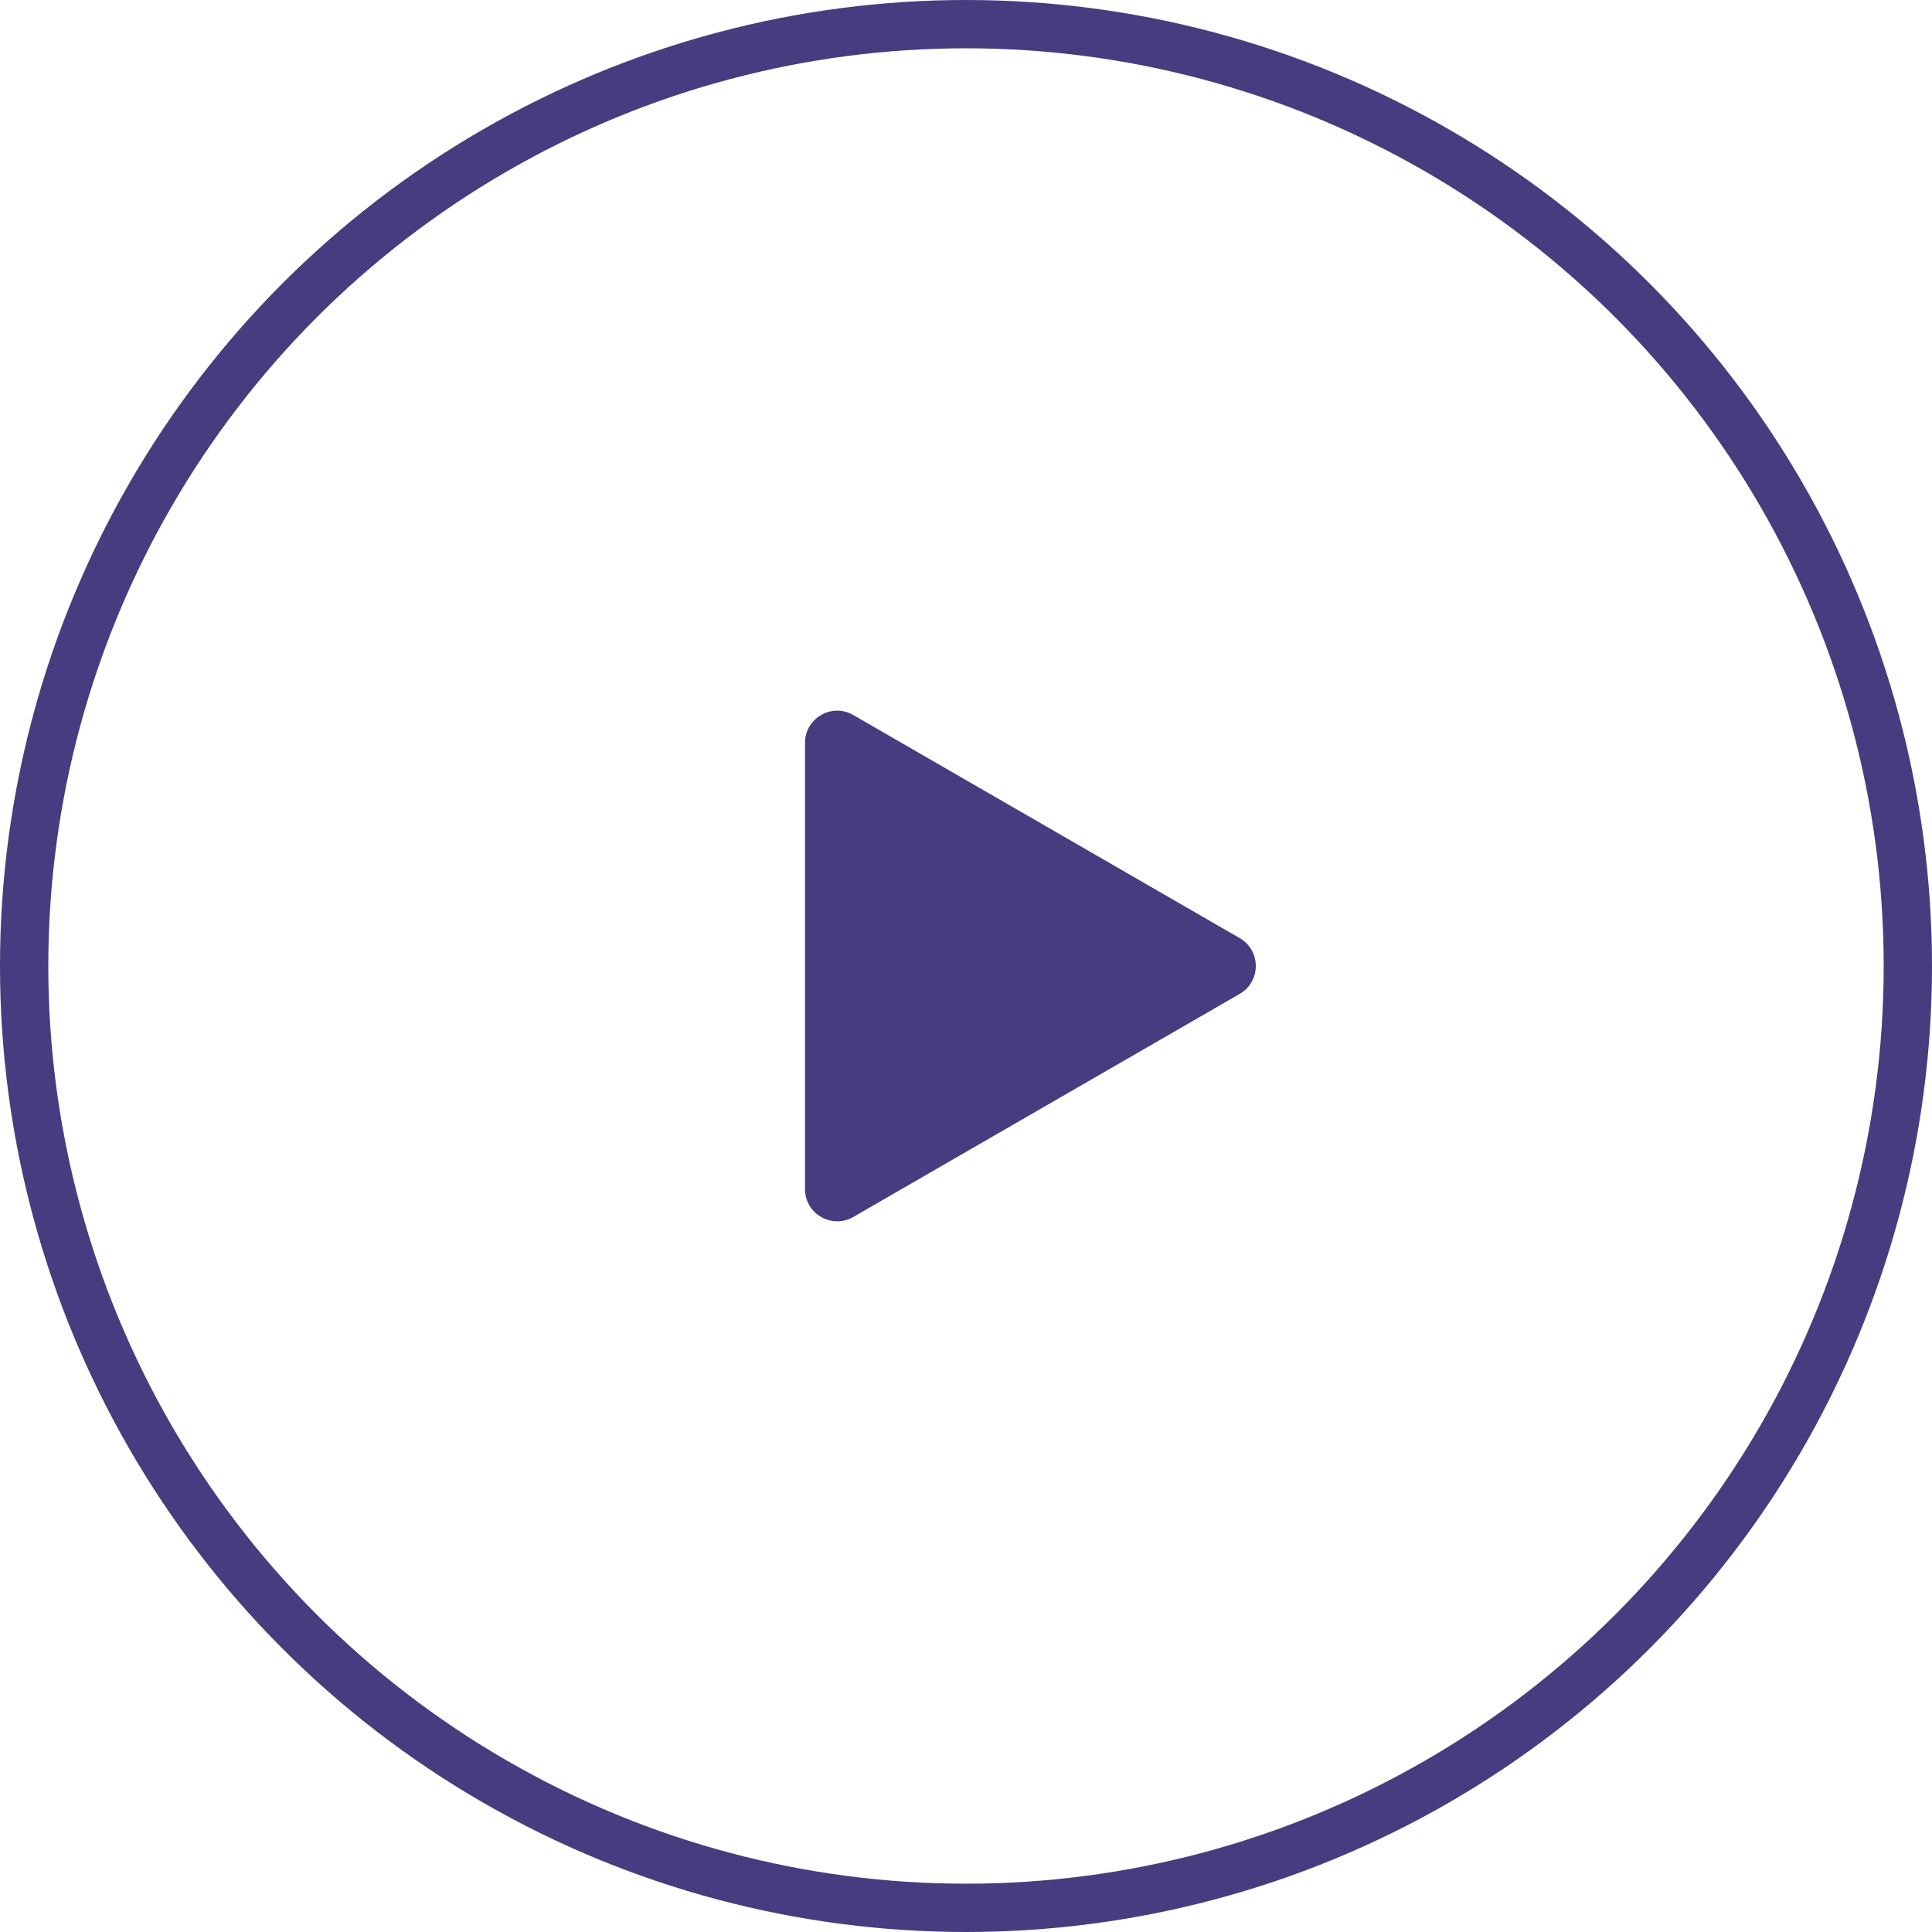
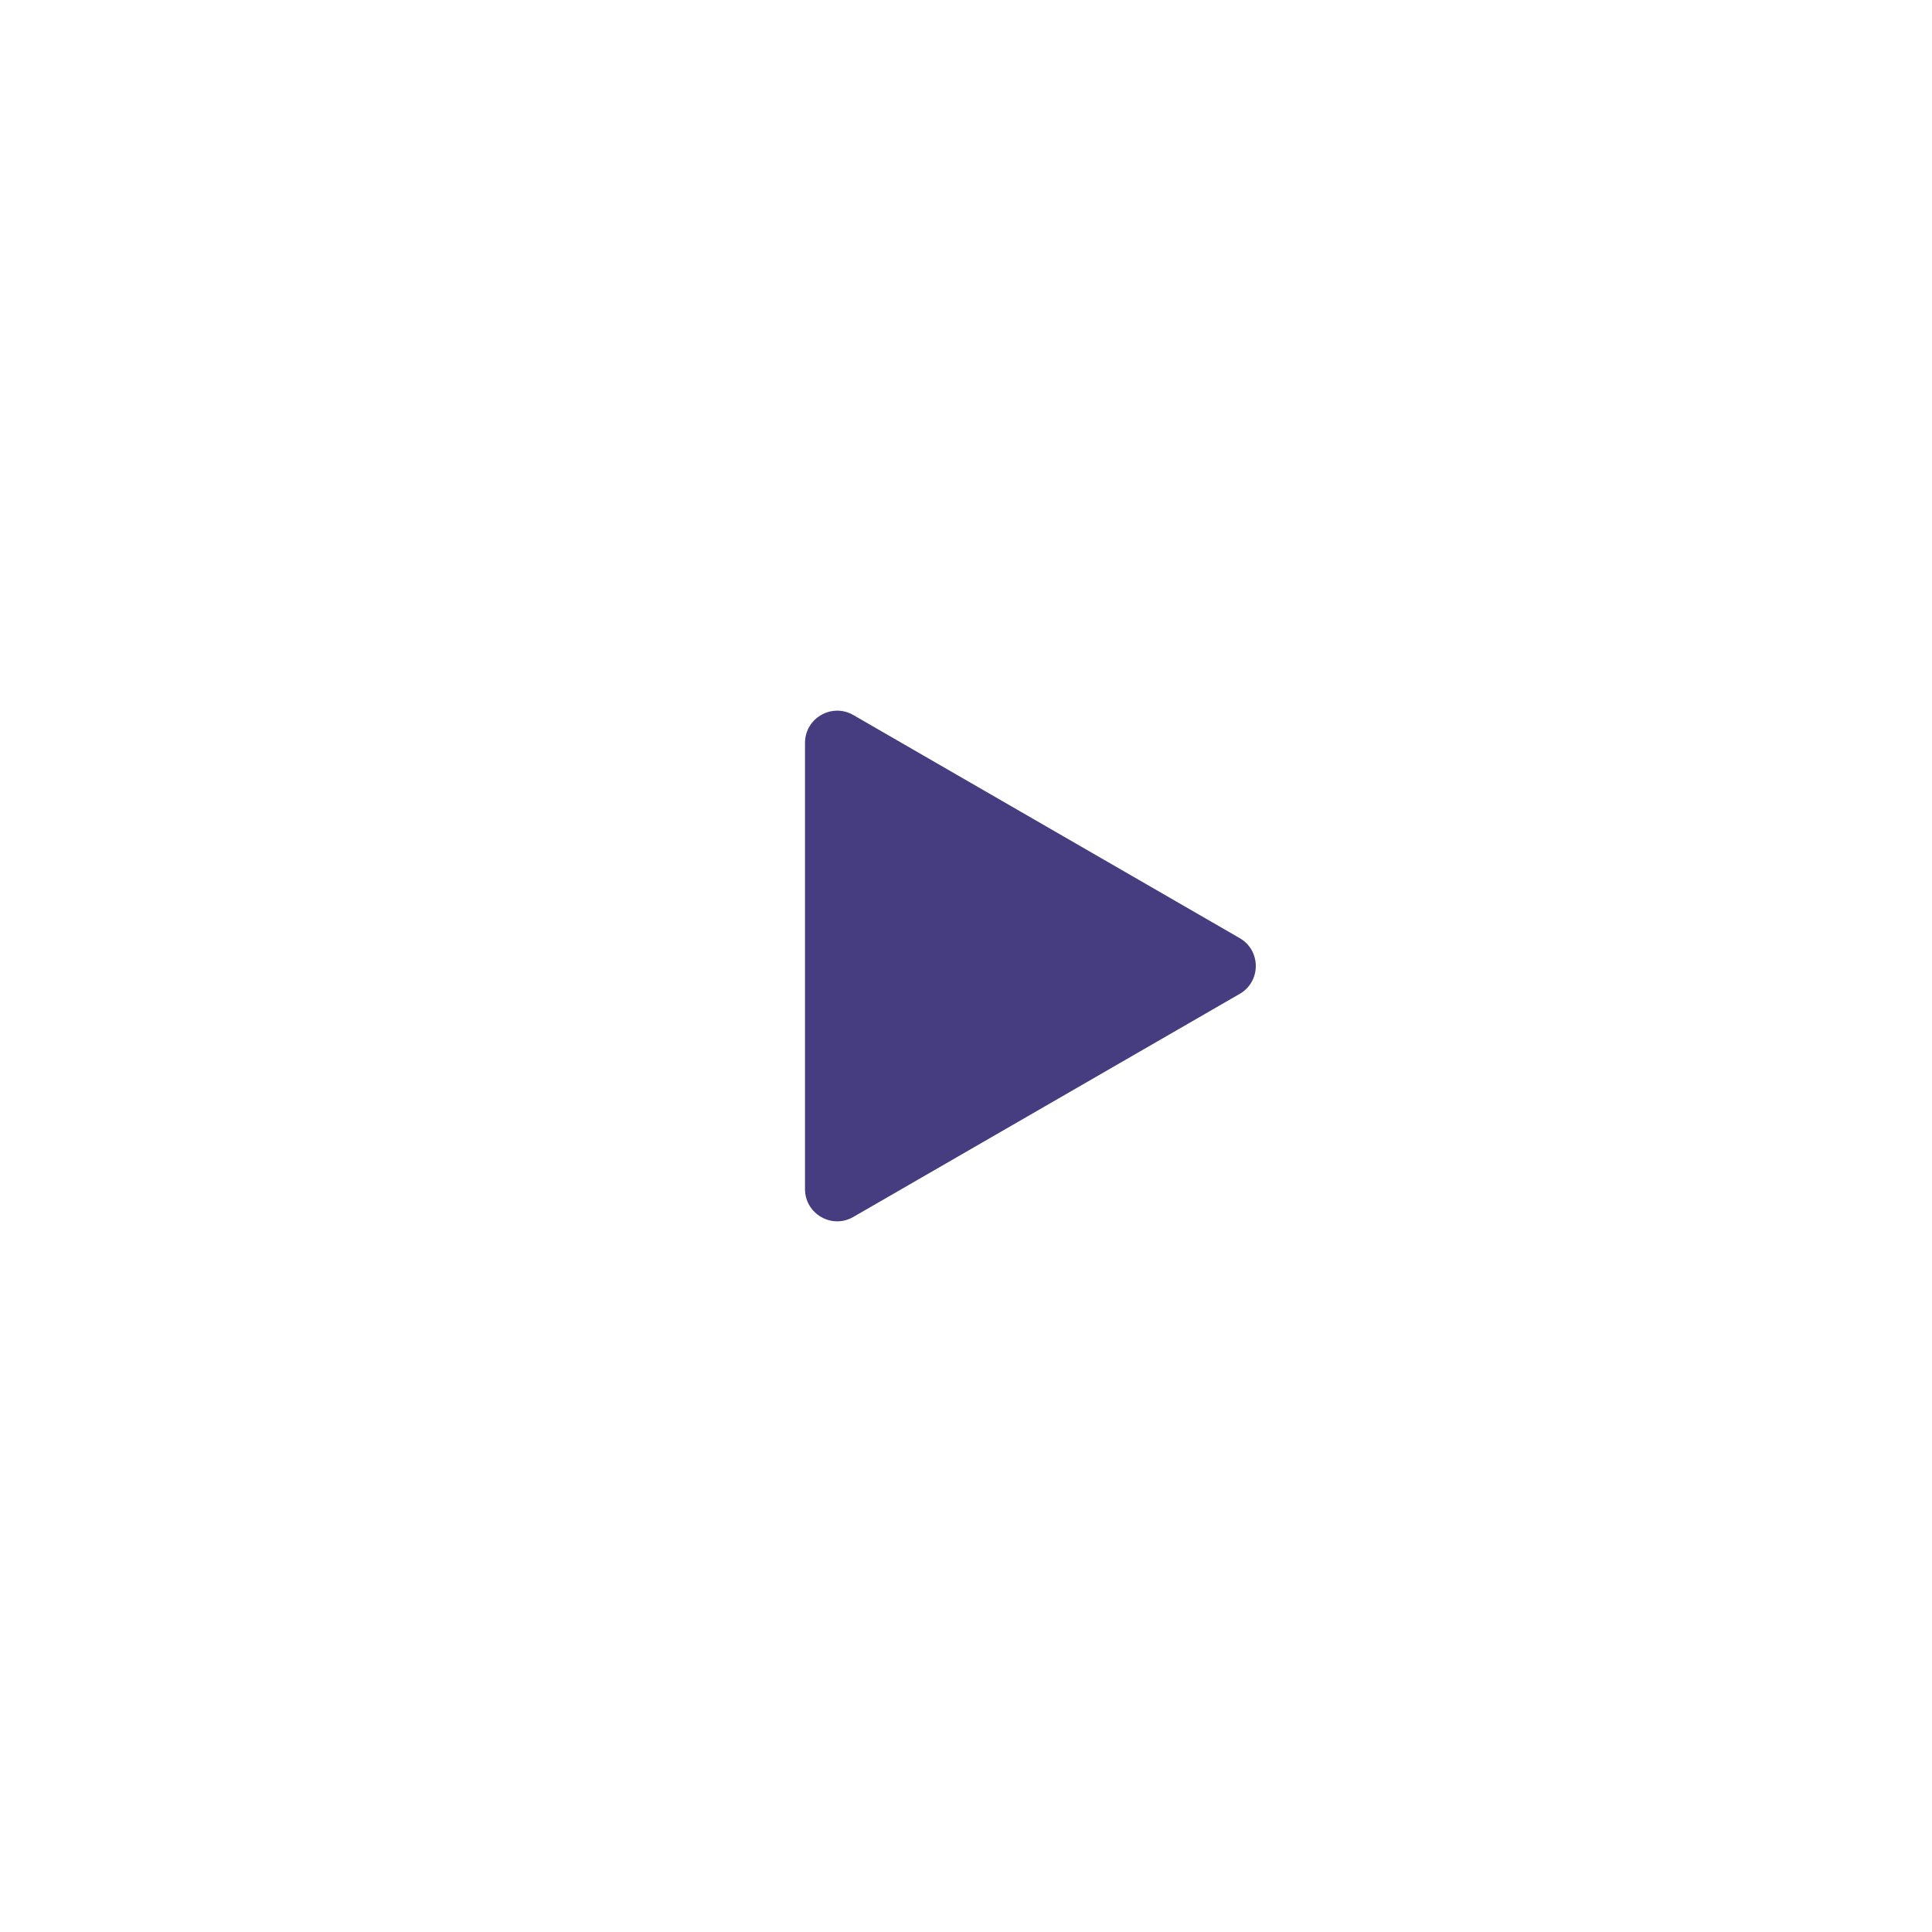
<svg xmlns="http://www.w3.org/2000/svg" width="120" height="120" viewBox="0 0 120 120" fill="none">
-   <circle cx="60" cy="60" r="58.5" stroke="#453D80" stroke-width="3" />
-   <path d="M77 58.268C78.333 59.038 78.333 60.962 77 61.732L53 75.588C51.667 76.358 50 75.396 50 73.856V46.144C50 44.604 51.667 43.642 53 44.411L77 58.268Z" fill="#453D80" />
+   <path d="M77 58.268C78.333 59.038 78.333 60.962 77 61.732L53 75.588C51.667 76.358 50 75.396 50 73.856V46.144C50 44.604 51.667 43.642 53 44.411Z" fill="#453D80" />
</svg>